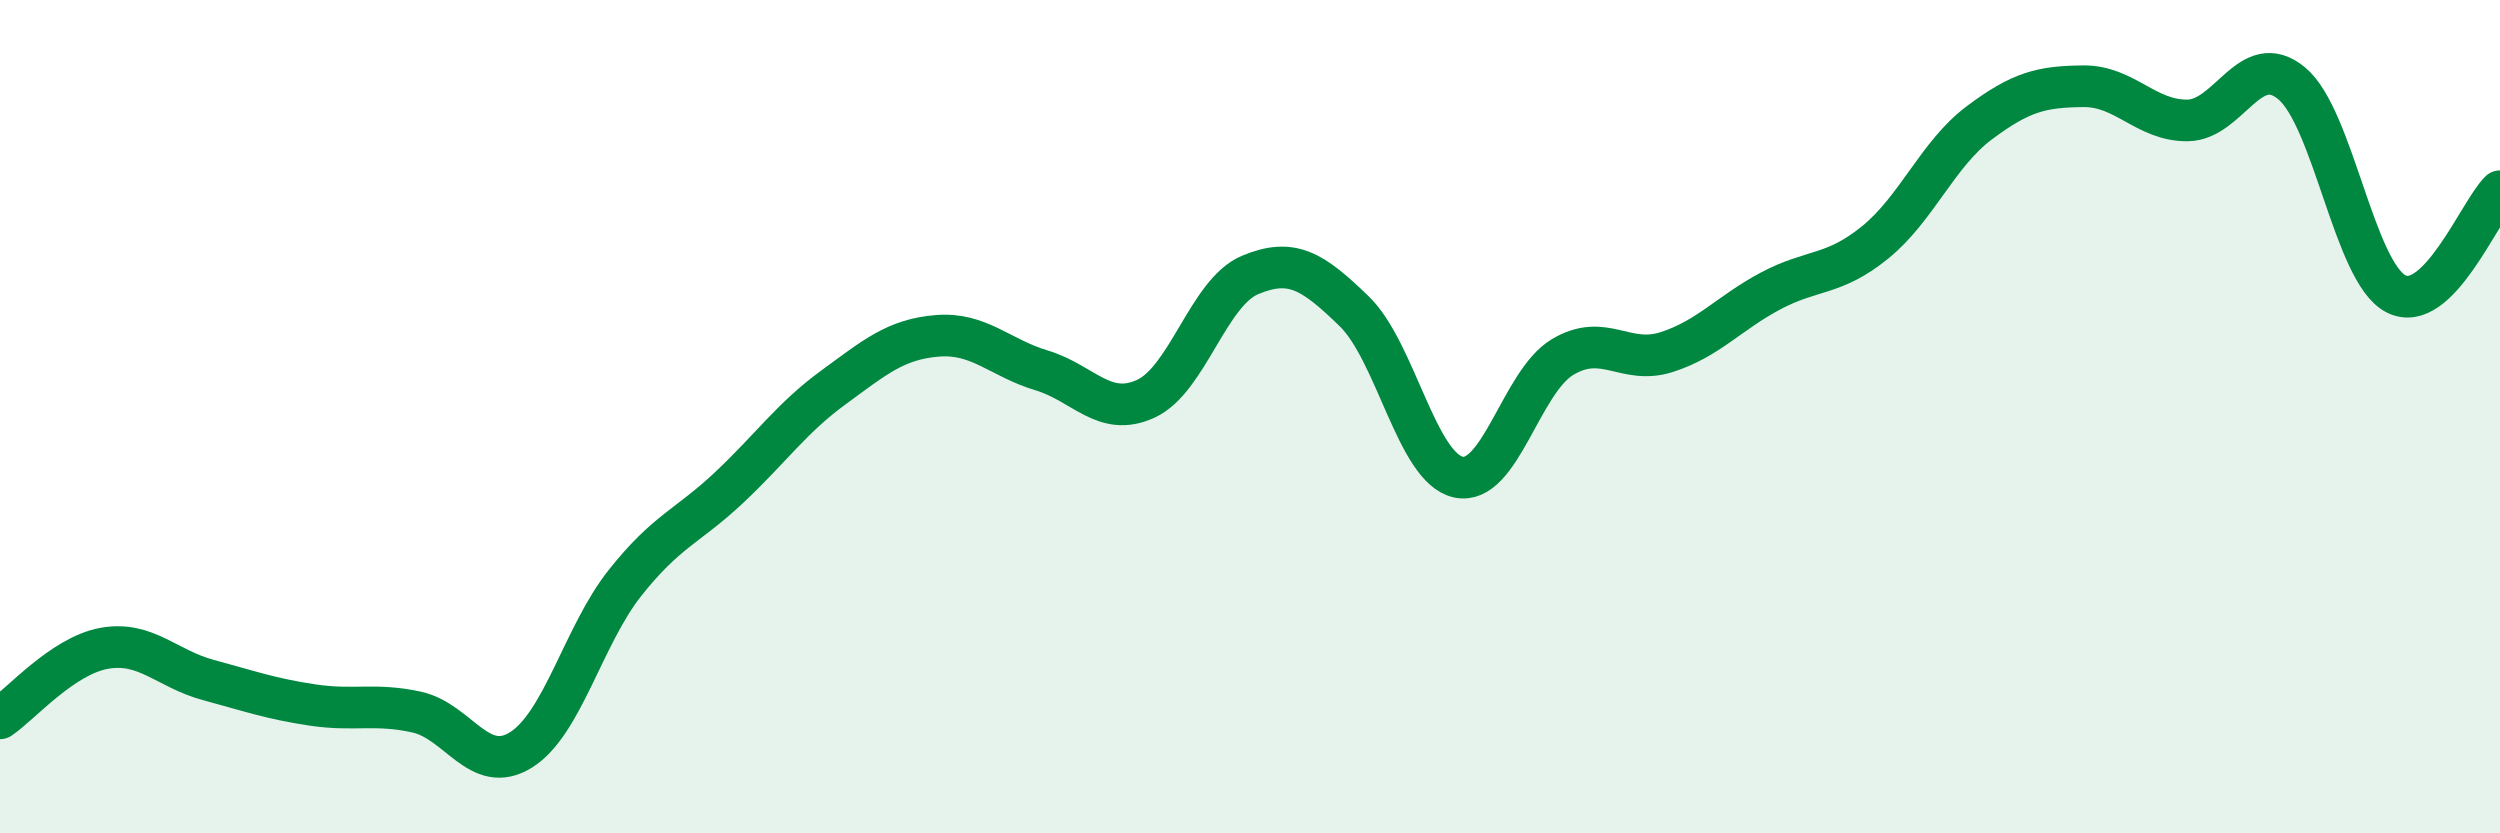
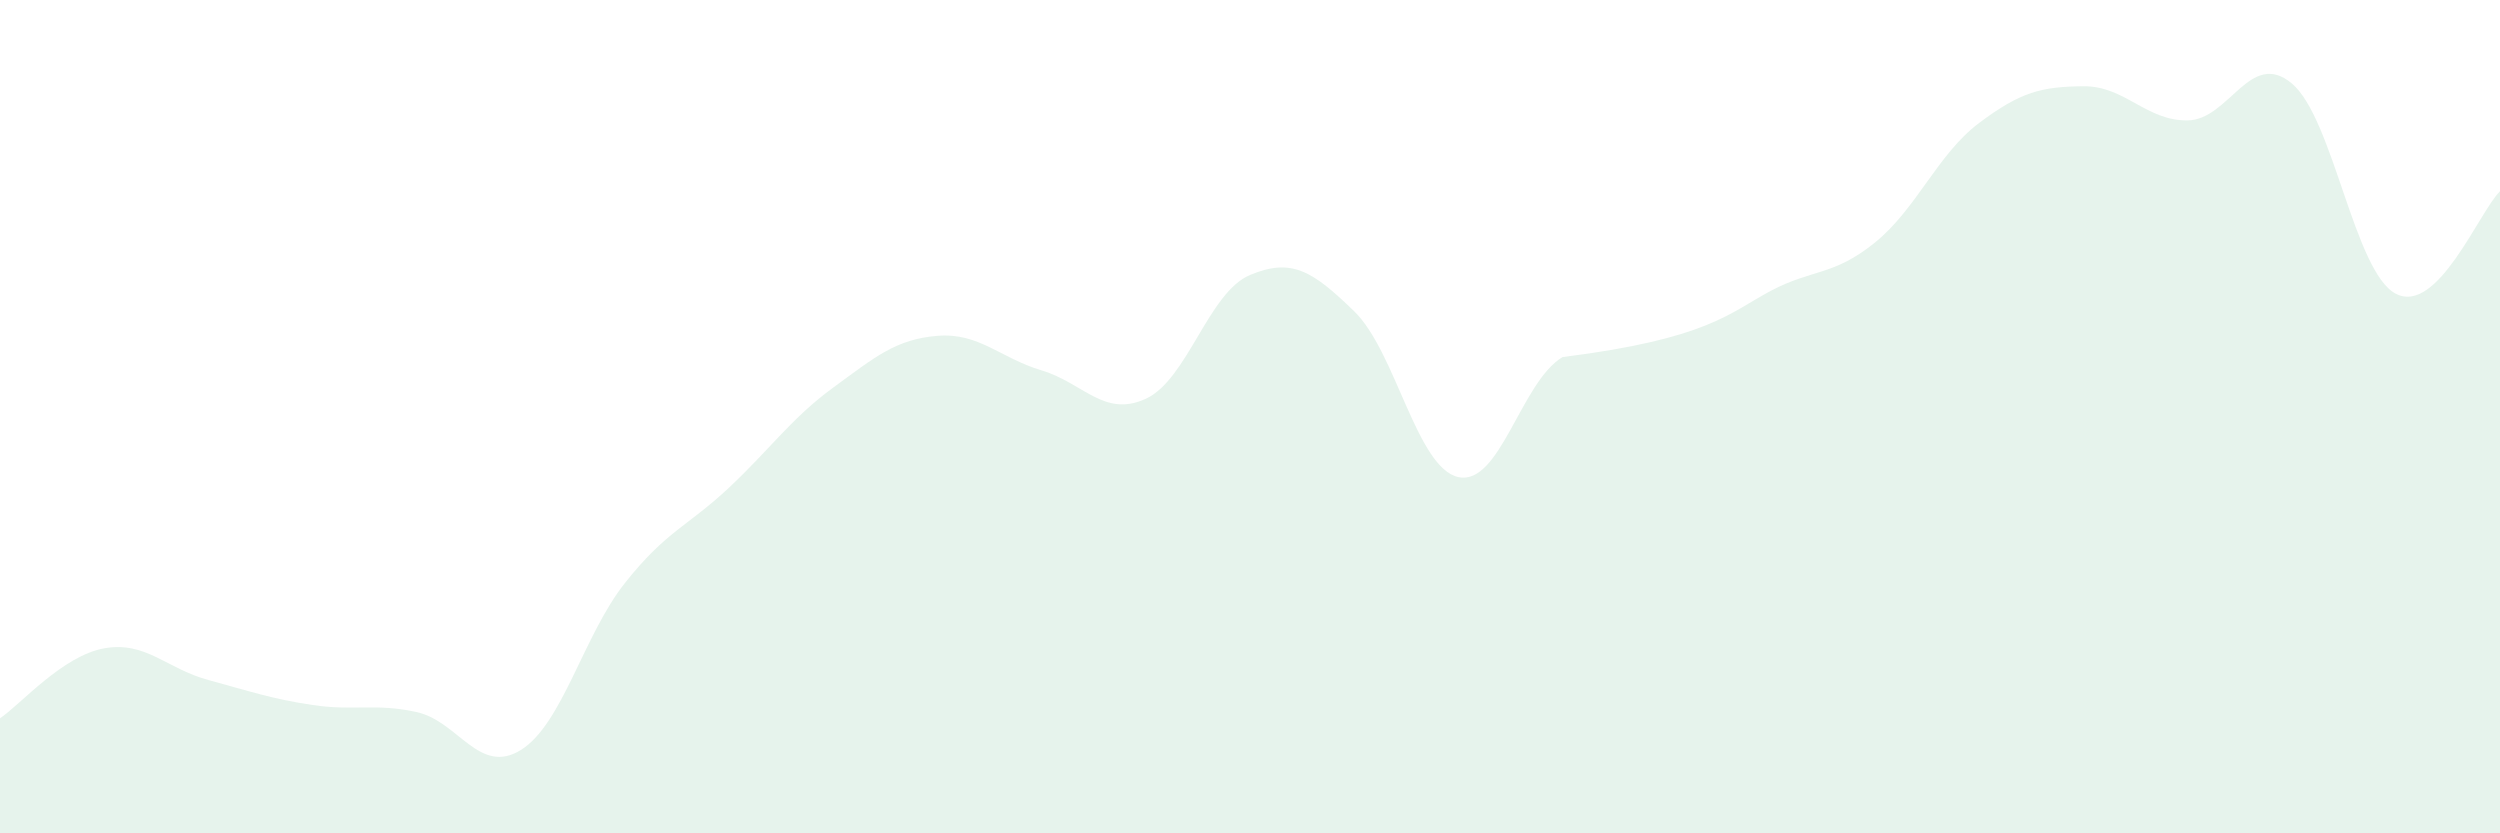
<svg xmlns="http://www.w3.org/2000/svg" width="60" height="20" viewBox="0 0 60 20">
-   <path d="M 0,17.24 C 0.5,16.9 1.5,15.74 2.5,15.56 C 3.5,15.38 4,16.05 5,16.32 C 6,16.59 6.5,16.77 7.5,16.92 C 8.5,17.07 9,16.87 10,17.09 C 11,17.31 11.5,18.62 12.5,18 C 13.5,17.38 14,15.25 15,13.99 C 16,12.73 16.5,12.64 17.5,11.7 C 18.5,10.76 19,10.03 20,9.3 C 21,8.57 21.5,8.14 22.5,8.06 C 23.5,7.98 24,8.59 25,8.89 C 26,9.19 26.5,10.03 27.5,9.57 C 28.5,9.11 29,7.02 30,6.6 C 31,6.18 31.5,6.5 32.5,7.47 C 33.5,8.44 34,11.23 35,11.45 C 36,11.67 36.5,9.17 37.5,8.57 C 38.5,7.97 39,8.77 40,8.45 C 41,8.13 41.5,7.51 42.5,6.98 C 43.5,6.45 44,6.63 45,5.82 C 46,5.01 46.5,3.7 47.5,2.95 C 48.5,2.2 49,2.08 50,2.07 C 51,2.06 51.5,2.9 52.5,2.89 C 53.5,2.88 54,1.17 55,2 C 56,2.83 56.5,6.53 57.5,7.05 C 58.5,7.57 59.5,5.08 60,4.59L60 20L0 20Z" fill="#008740" opacity="0.1" stroke-linecap="round" stroke-linejoin="round" />
-   <path d="M 0,17.24 C 0.5,16.9 1.5,15.74 2.5,15.56 C 3.5,15.38 4,16.05 5,16.32 C 6,16.59 6.5,16.77 7.5,16.92 C 8.5,17.07 9,16.87 10,17.09 C 11,17.31 11.5,18.62 12.5,18 C 13.5,17.38 14,15.25 15,13.99 C 16,12.73 16.5,12.64 17.5,11.7 C 18.5,10.76 19,10.03 20,9.3 C 21,8.57 21.5,8.14 22.5,8.06 C 23.5,7.98 24,8.59 25,8.89 C 26,9.19 26.5,10.03 27.5,9.57 C 28.5,9.11 29,7.02 30,6.6 C 31,6.18 31.5,6.5 32.5,7.47 C 33.5,8.44 34,11.23 35,11.45 C 36,11.67 36.5,9.17 37.5,8.57 C 38.5,7.97 39,8.77 40,8.45 C 41,8.13 41.5,7.51 42.5,6.98 C 43.5,6.45 44,6.63 45,5.82 C 46,5.01 46.5,3.7 47.5,2.95 C 48.5,2.2 49,2.08 50,2.07 C 51,2.06 51.5,2.9 52.5,2.89 C 53.5,2.88 54,1.17 55,2 C 56,2.83 56.5,6.53 57.5,7.05 C 58.5,7.57 59.5,5.08 60,4.59" stroke="#008740" stroke-width="1" fill="none" stroke-linecap="round" stroke-linejoin="round" />
+   <path d="M 0,17.24 C 0.5,16.9 1.5,15.74 2.5,15.56 C 3.5,15.38 4,16.05 5,16.32 C 6,16.59 6.5,16.77 7.5,16.92 C 8.5,17.07 9,16.87 10,17.09 C 11,17.31 11.5,18.62 12.5,18 C 13.5,17.38 14,15.25 15,13.99 C 16,12.73 16.5,12.64 17.5,11.7 C 18.5,10.76 19,10.03 20,9.3 C 21,8.57 21.5,8.14 22.5,8.06 C 23.5,7.98 24,8.59 25,8.89 C 26,9.19 26.5,10.03 27.5,9.57 C 28.5,9.11 29,7.02 30,6.6 C 31,6.18 31.5,6.5 32.5,7.47 C 33.5,8.44 34,11.23 35,11.45 C 36,11.67 36.5,9.17 37.5,8.57 C 41,8.13 41.5,7.51 42.5,6.98 C 43.5,6.45 44,6.63 45,5.82 C 46,5.01 46.5,3.7 47.5,2.95 C 48.5,2.2 49,2.08 50,2.07 C 51,2.06 51.5,2.9 52.5,2.89 C 53.5,2.88 54,1.17 55,2 C 56,2.83 56.5,6.53 57.5,7.05 C 58.5,7.57 59.5,5.08 60,4.59L60 20L0 20Z" fill="#008740" opacity="0.1" stroke-linecap="round" stroke-linejoin="round" />
</svg>